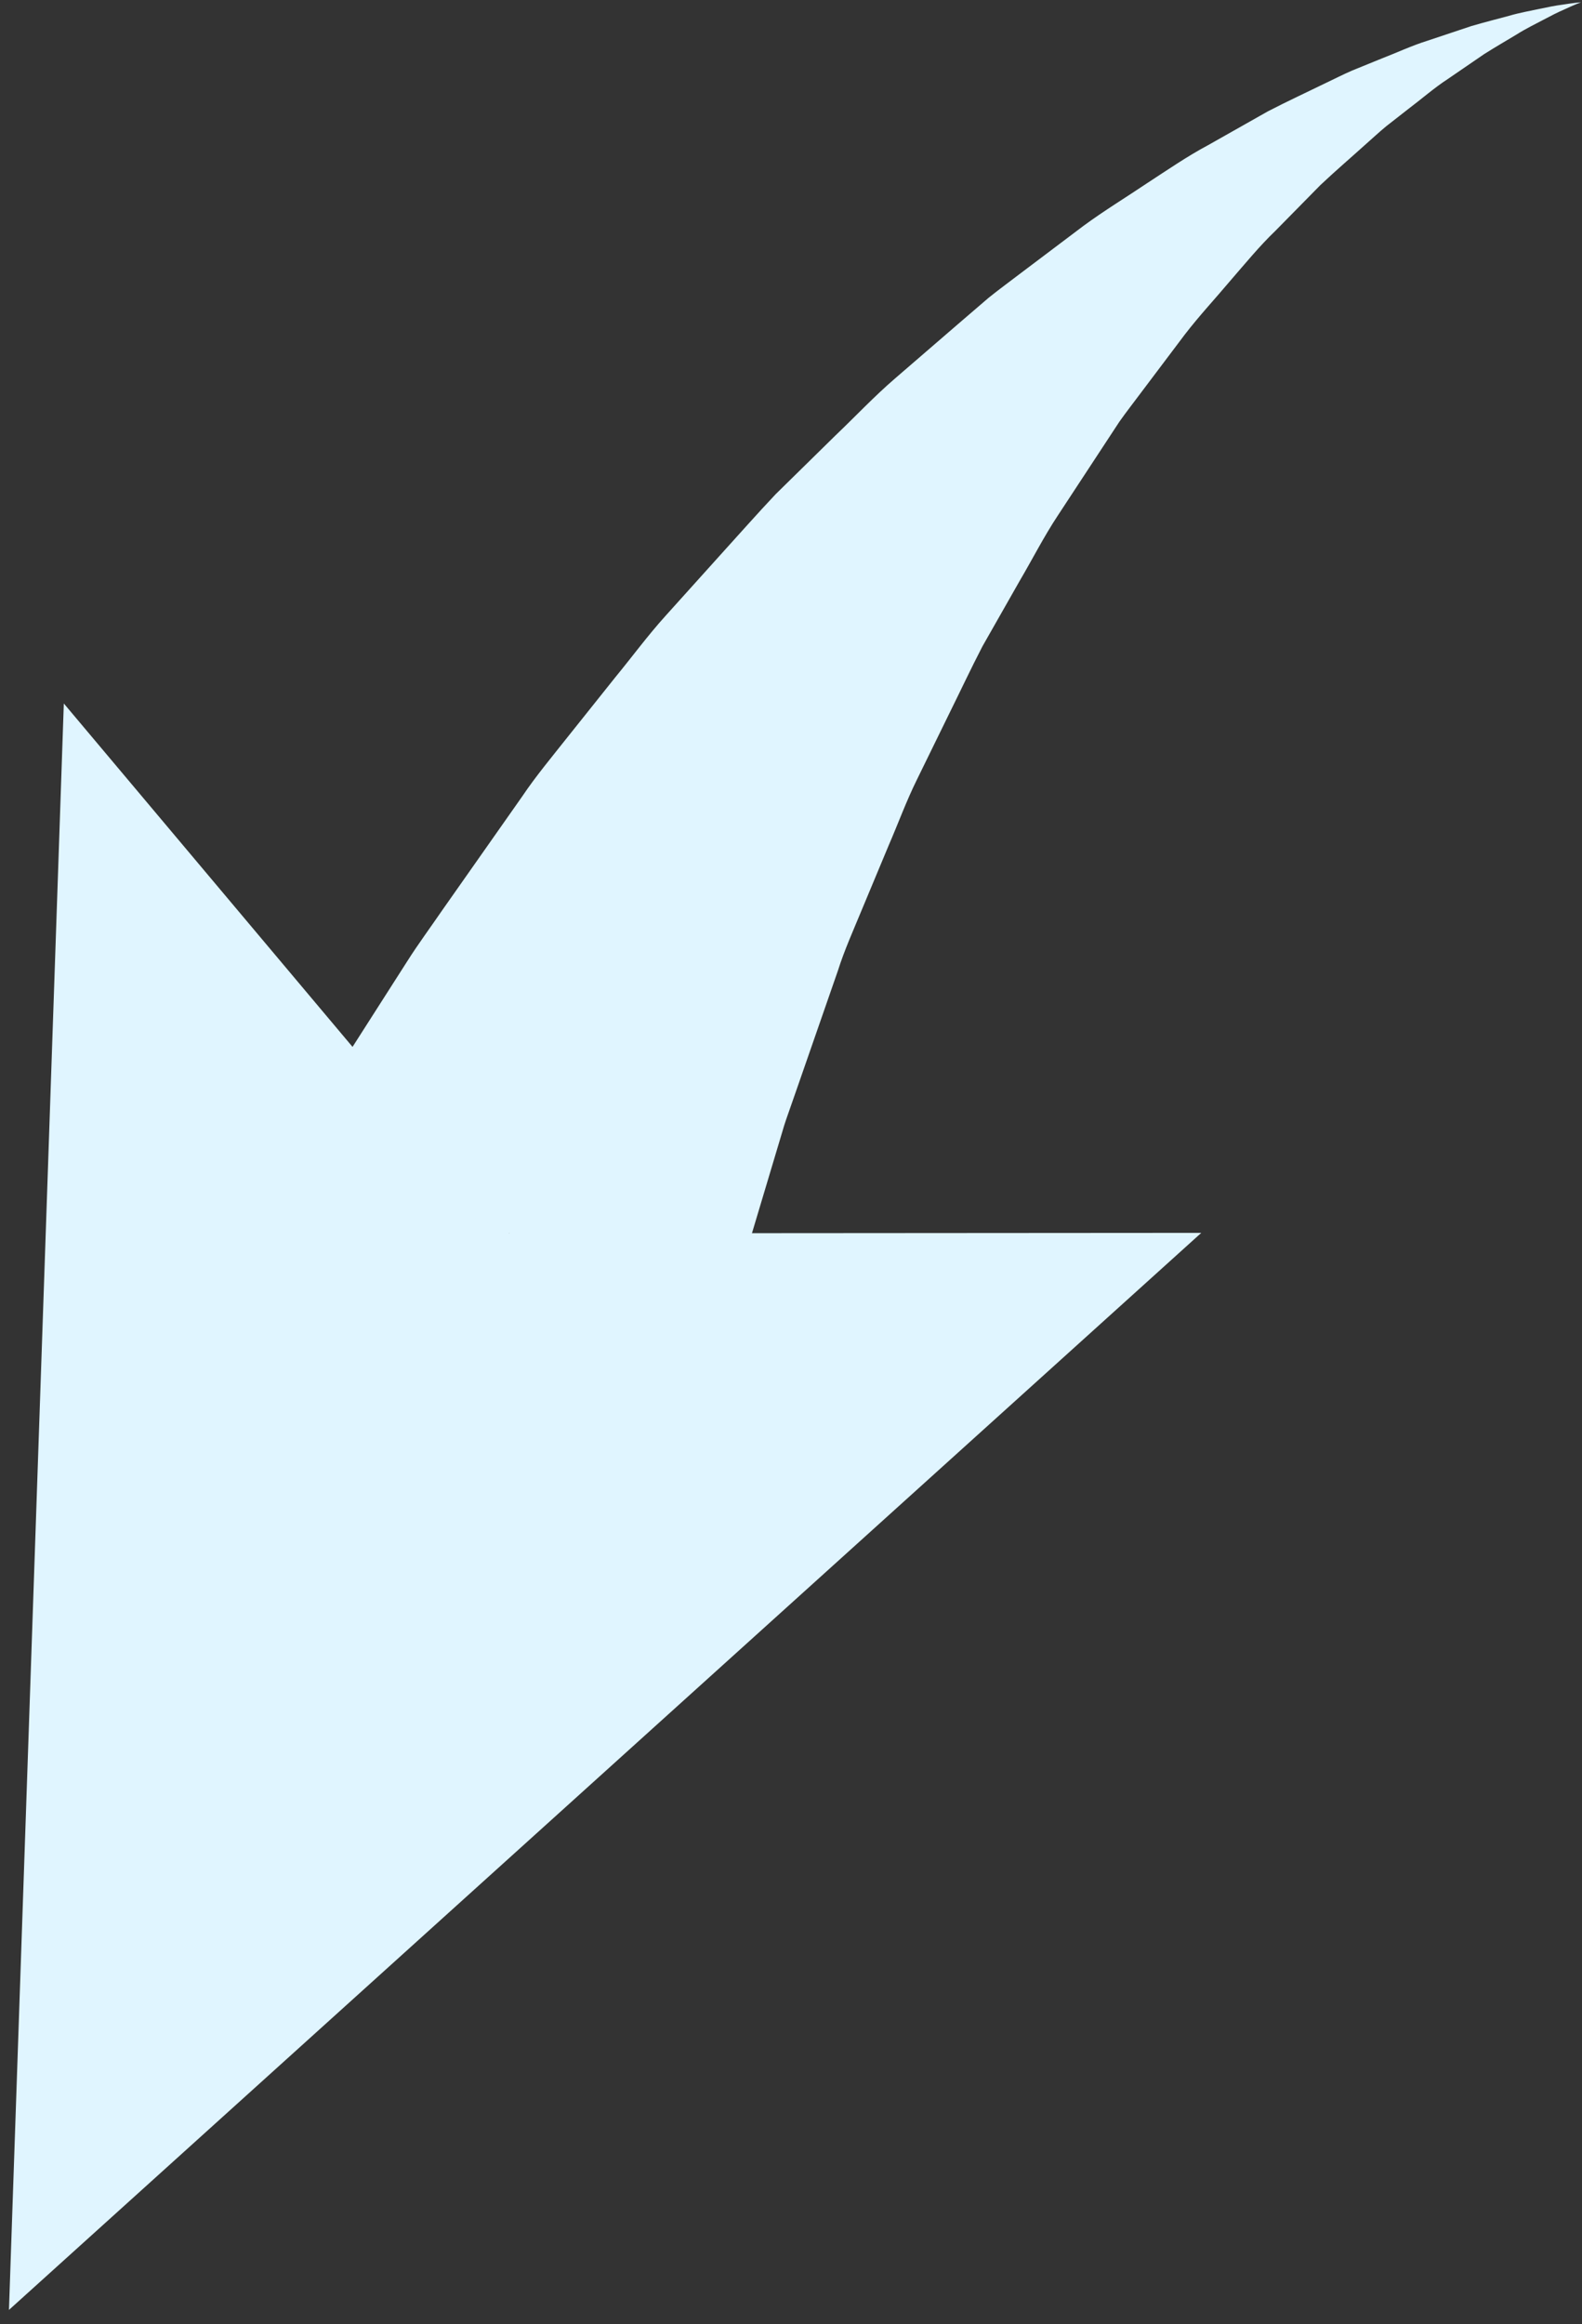
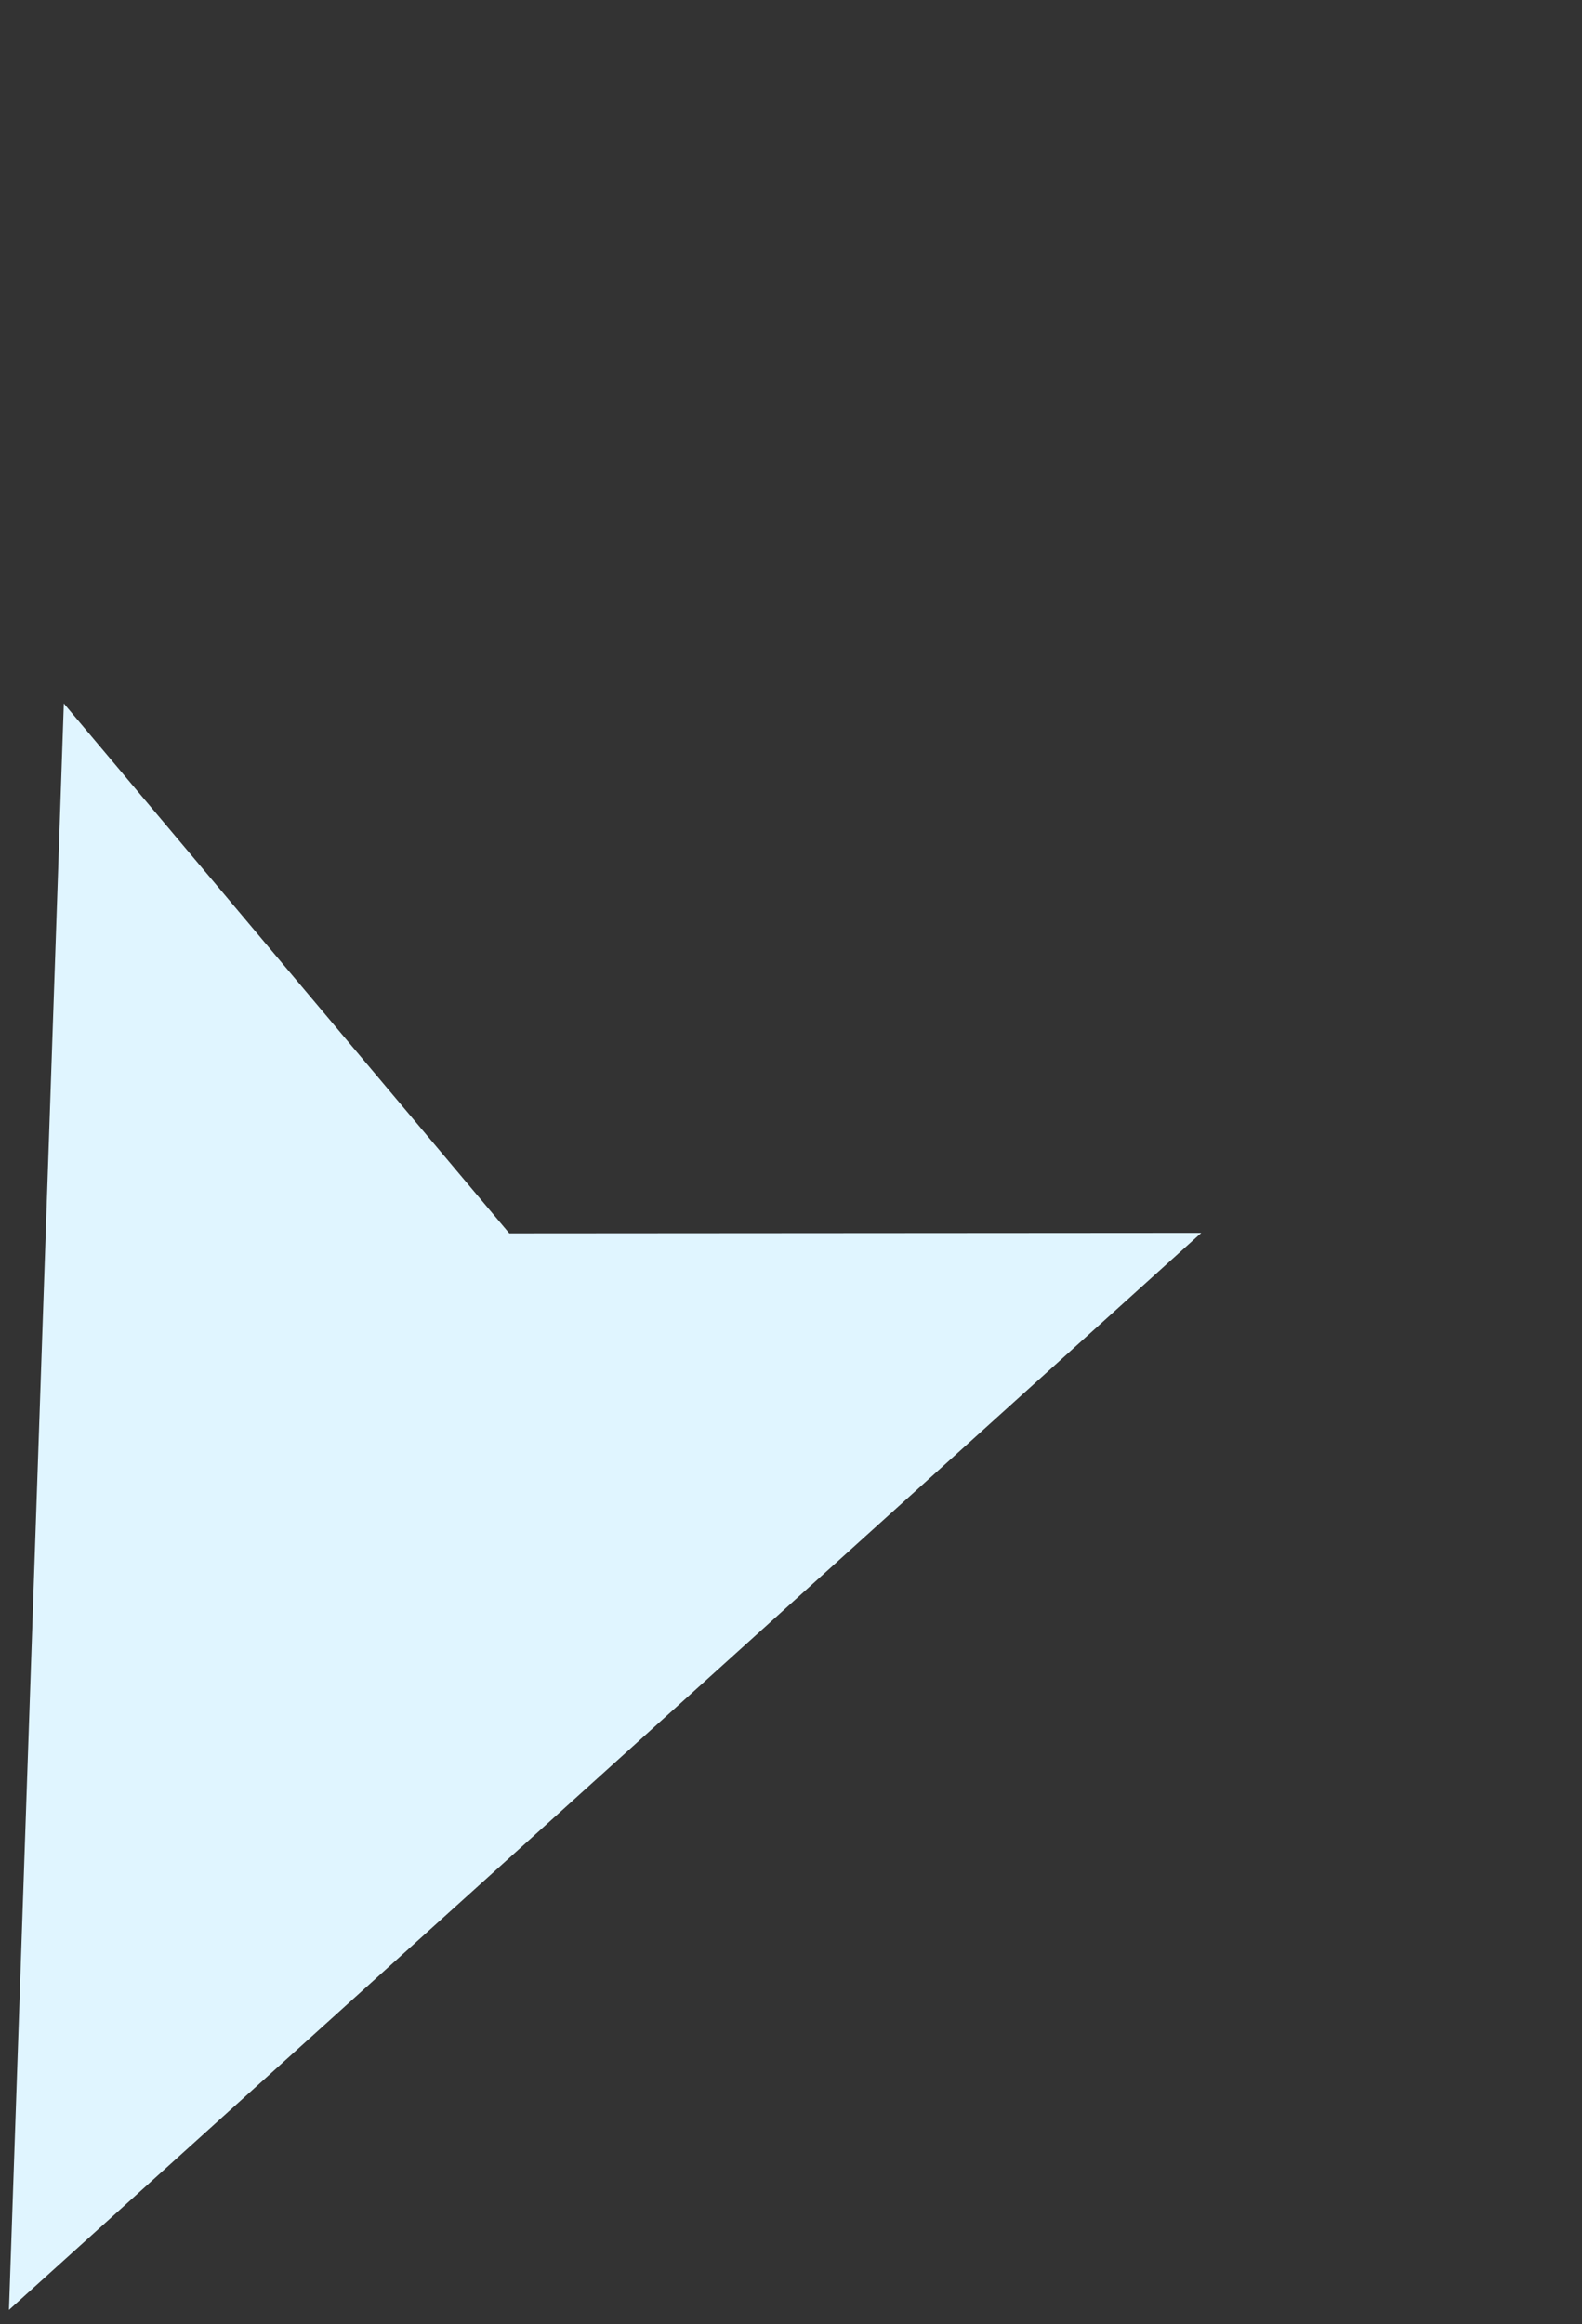
<svg xmlns="http://www.w3.org/2000/svg" height="138" viewBox="0 0 94 138" width="94">
  <rect x="0" y="0" width="94" height="138" fill="#333333" stroke="none" />
  <g fill="#e0f5ff">
    <path d="m3.792 41.771 26.47 31.461 41.116-.028-70.845 63.951z" />
-     <path d="m17.59 67.412 2.33-3.644 2.674-4.183 1.645-2.572c.57-.9 1.346-1.958 2.058-2.994l4.729-6.726c.812-1.208 1.754-2.332 2.685-3.51l2.855-3.575c.987-1.199 1.907-2.455 2.984-3.647l3.247-3.604c1.096-1.204 2.17-2.428 3.298-3.62l3.541-3.475c1.197-1.14 2.31-2.329 3.563-3.405l3.711-3.202 1.826-1.568c.623-.504 1.276-.976 1.905-1.459l3.735-2.815c1.233-.907 2.539-1.699 3.758-2.519 1.234-.804 2.41-1.614 3.657-2.279l3.541-2.001c1.167-.605 2.325-1.138 3.411-1.669.549-.259 1.071-.529 1.604-.758l1.577-.642c1.031-.398 1.964-.839 2.908-1.131l2.594-.866c.811-.237 1.565-.426 2.235-.608.665-.194 1.286-.298 1.812-.412.526-.113.974-.2 1.345-.247.731-.118 1.123-.146 1.123-.146s-.37.135-1.035.447c-.335.142-.739.348-1.207.597-.469.251-1.013.508-1.592.873-.583.353-1.231.726-1.919 1.16l-2.175 1.489c-.781.507-1.545 1.177-2.378 1.805l-1.265.989c-.424.347-.837.737-1.269 1.115-.854.77-1.755 1.54-2.648 2.383l-2.673 2.715c-.934.894-1.792 1.942-2.687 2.973-.881 1.048-1.823 2.054-2.689 3.177l-2.593 3.439c-.431.582-.88 1.148-1.301 1.747l-1.218 1.855-2.443 3.72c-.819 1.235-1.51 2.597-2.267 3.882l-2.208 3.88c-.687 1.325-1.321 2.679-1.974 3.995l-1.914 3.909c-.634 1.279-1.13 2.643-1.686 3.922l-1.585 3.796c-.51 1.237-1.05 2.433-1.426 3.628l-2.304 6.627-.52 1.49c-.17.486-.338.939-.489 1.478l-.876 2.926-1.424 4.757-1.242 4.144z" />
  </g>
</svg>